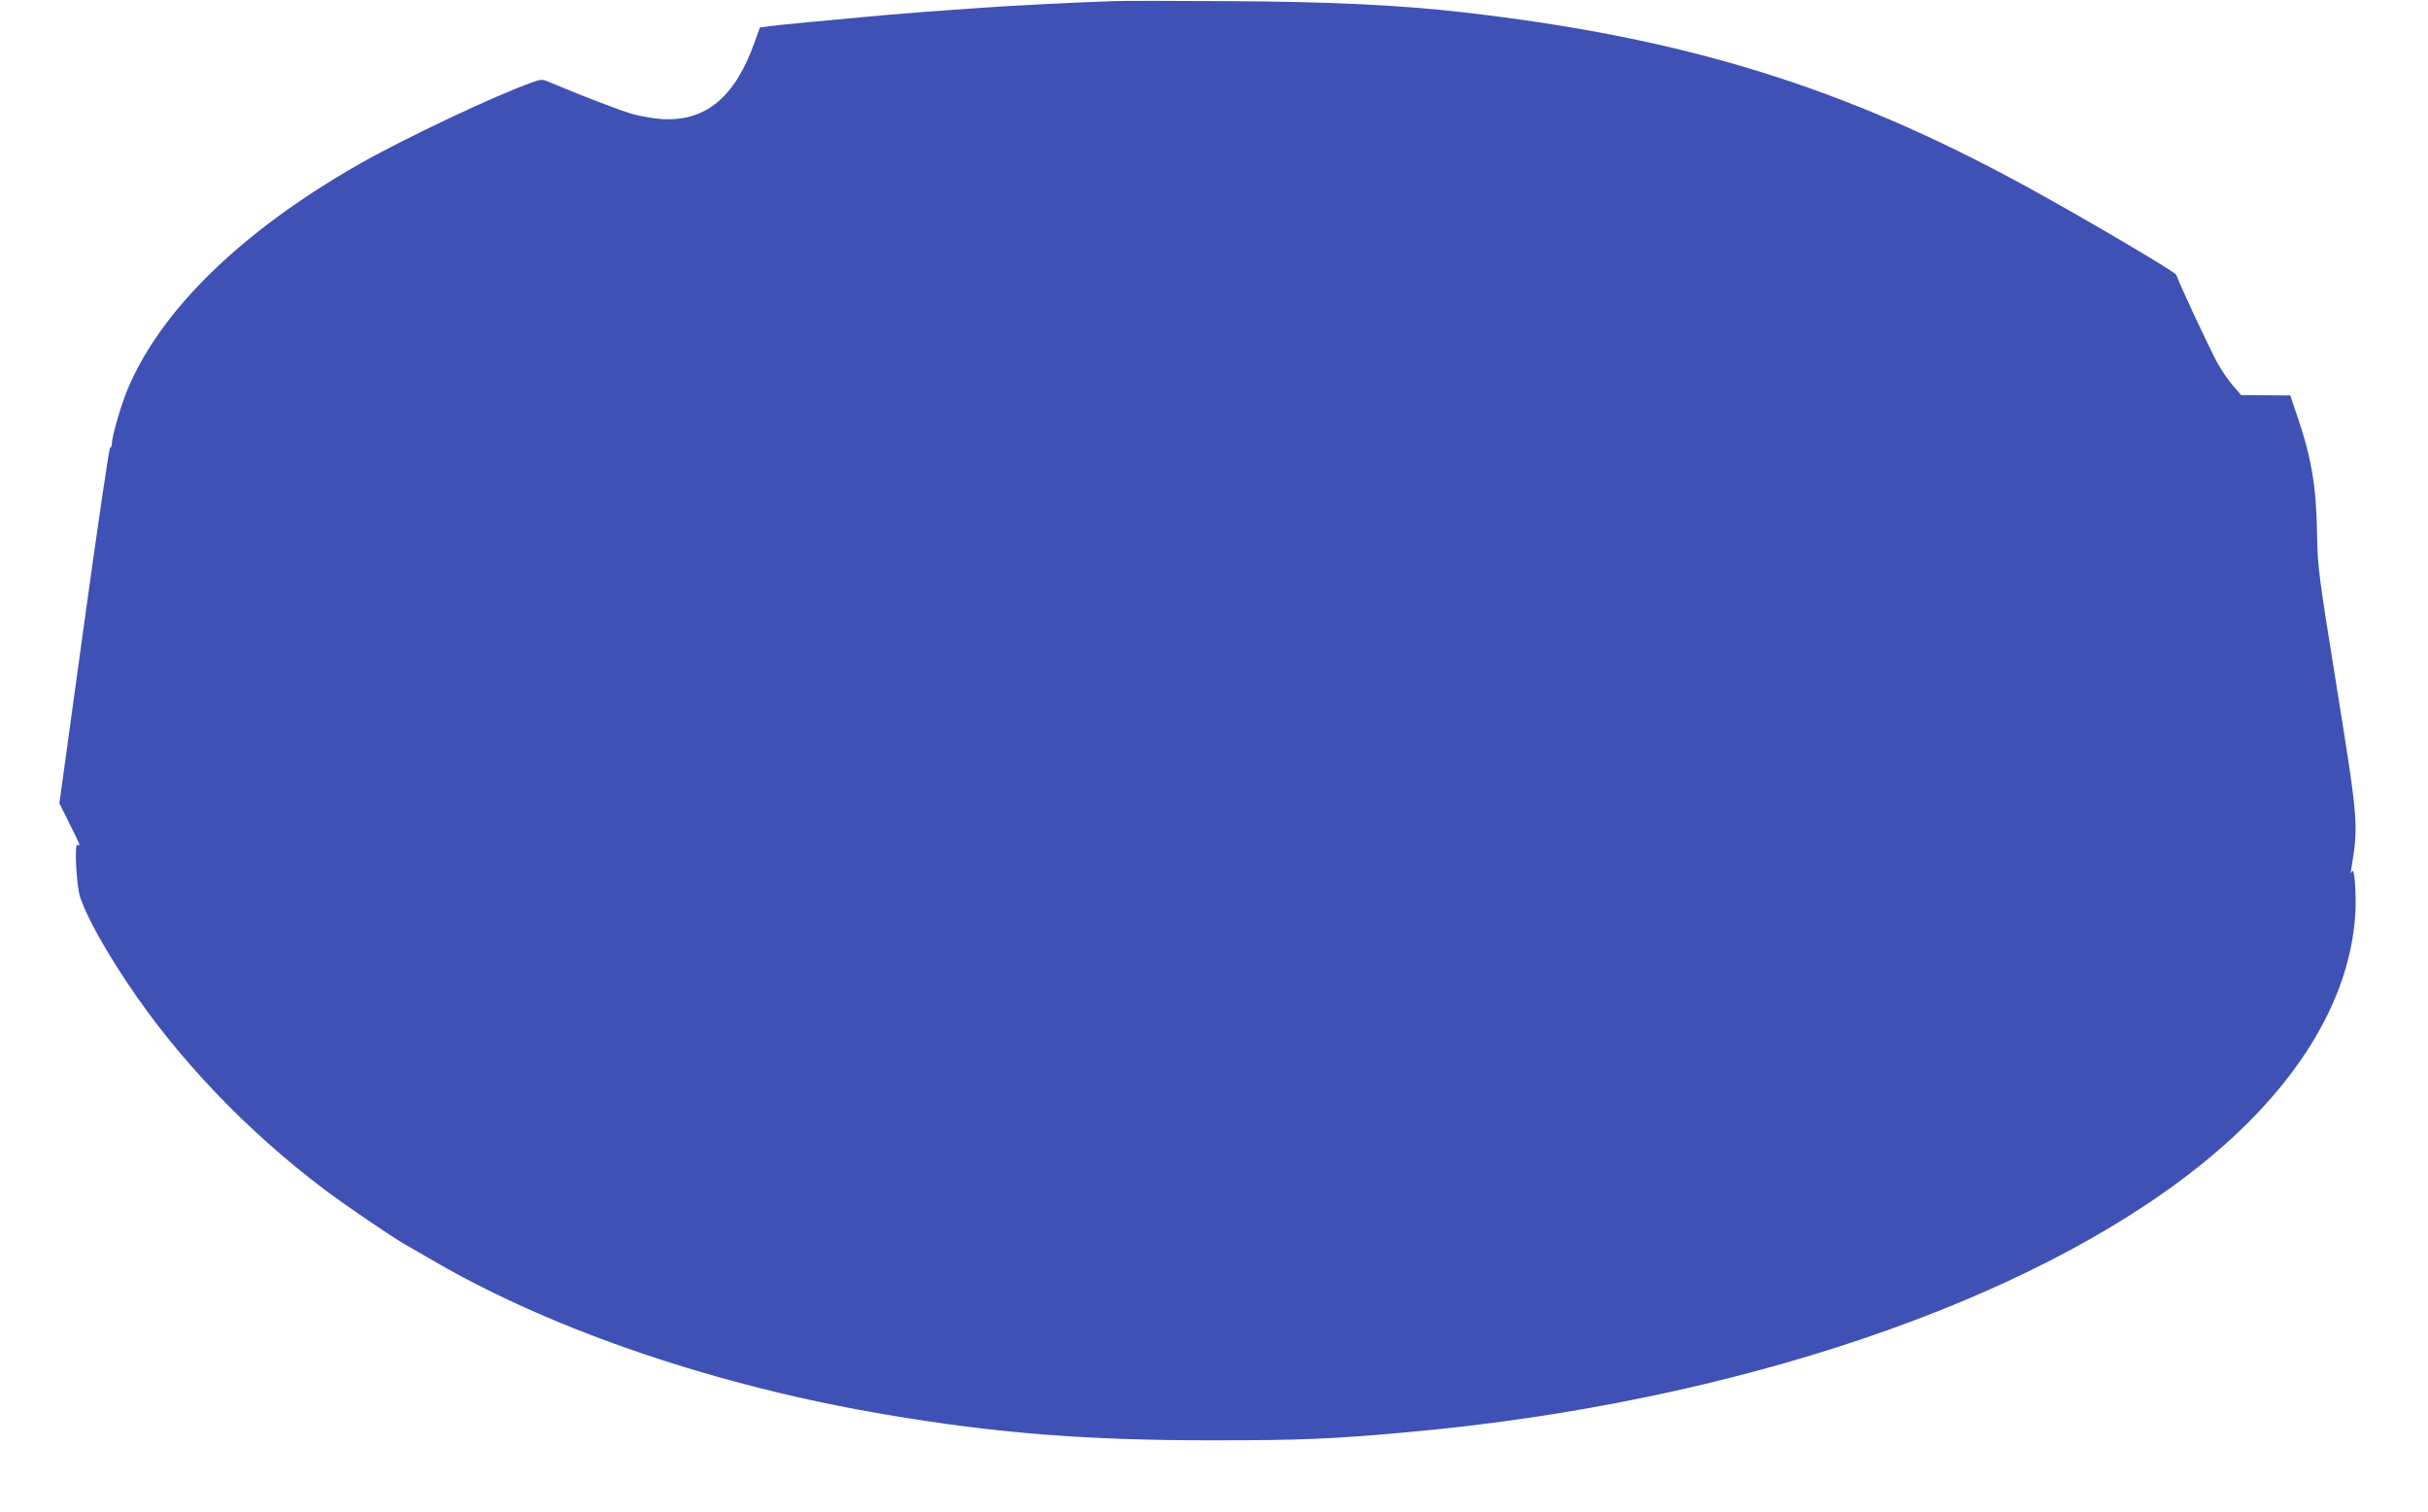
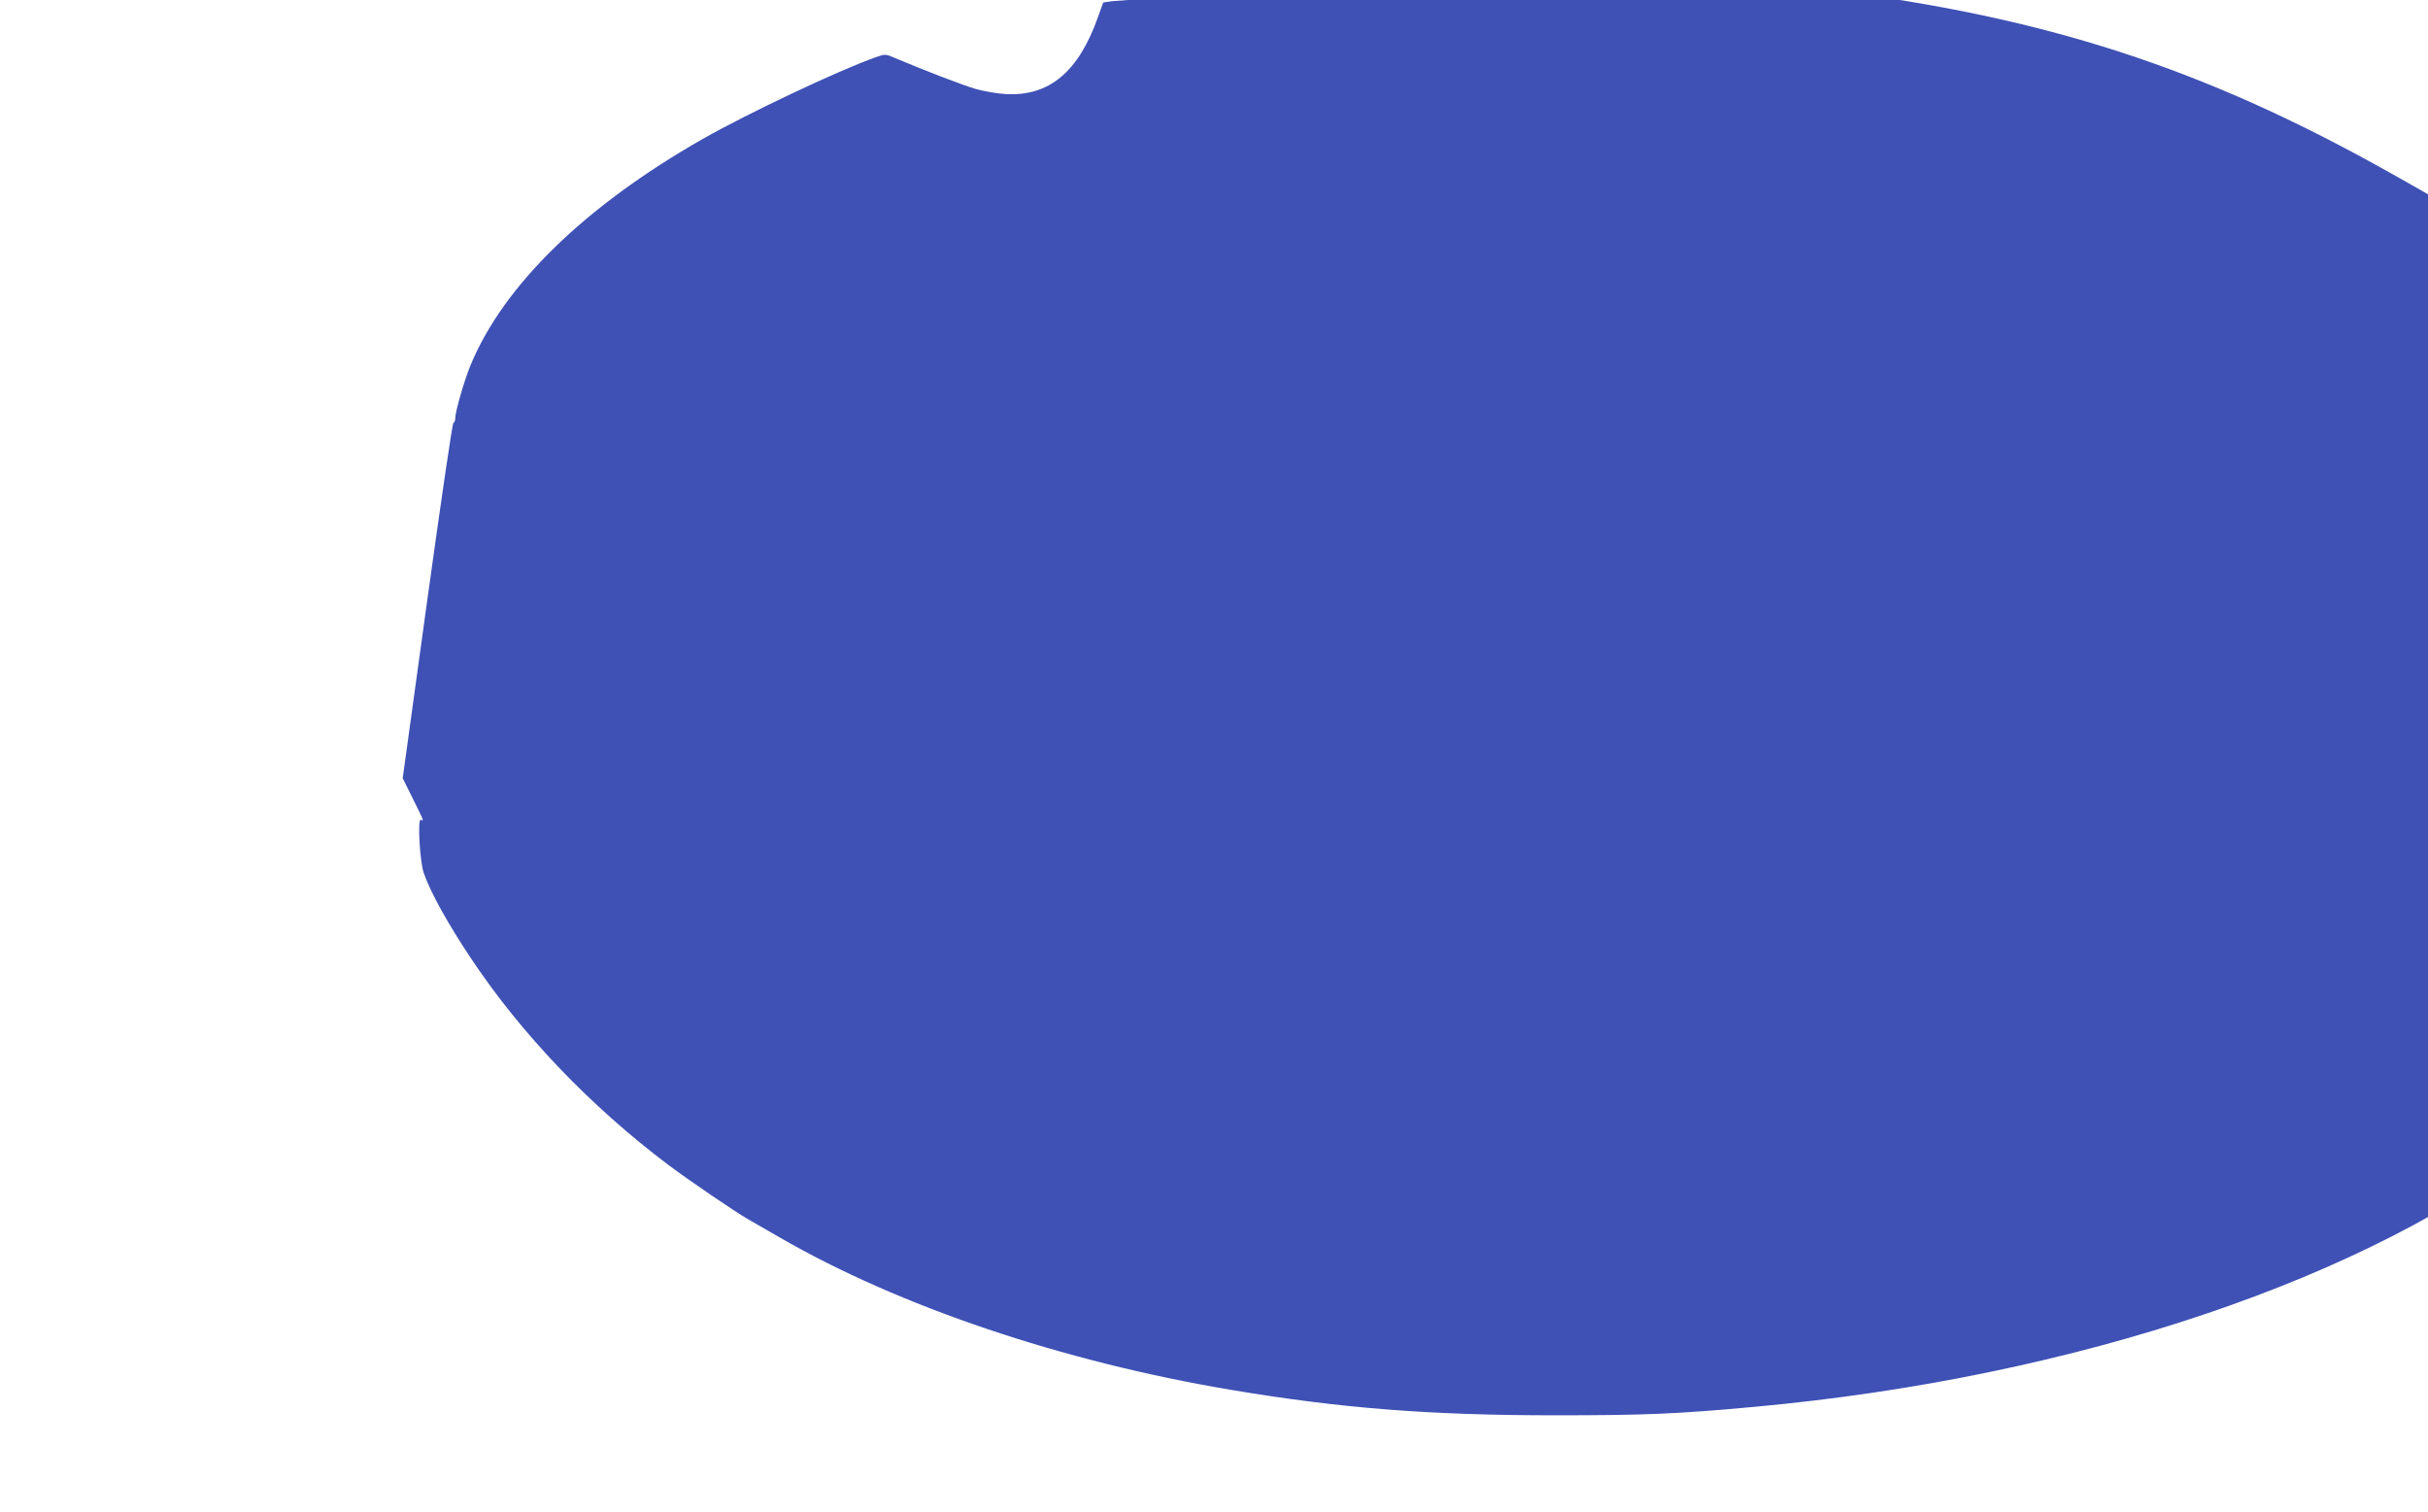
<svg xmlns="http://www.w3.org/2000/svg" version="1.0" width="1280pt" height="797pt" viewBox="0 0 1280 797" preserveAspectRatio="xMidYMid meet">
  <g transform="translate(0,797) scale(0.1,-0.1)" fill="#3f51b5" stroke="none">
-     <path d="M5865 7964 c-183 -6 -554 -25 -690 -35 -231 -16 -404 -29 -515 -39 -299 -27 -560 -52 -605 -58 l-49 -7 -27 -75 c-103 -292 -258 -421 -488 -408 -47 3 -120 16 -161 28 -67 20 -273 99 -419 161 -53 23 -54 23 -105 5 -197 -70 -669 -293 -912 -431 -621 -354 -1050 -772 -1224 -1194 -33 -81 -80 -243 -80 -278 0 -12 -4 -23 -10 -25 -5 -1 -67 -424 -138 -938 l-129 -935 53 -107 c57 -114 61 -123 43 -112 -19 11 -6 -221 15 -281 38 -107 126 -265 249 -450 265 -398 630 -780 1042 -1090 108 -81 346 -243 415 -283 19 -11 96 -55 170 -98 628 -363 1489 -654 2375 -803 580 -98 1053 -135 1715 -135 470 0 643 7 1053 45 1693 155 3253 682 4155 1404 501 401 786 860 818 1316 8 111 -4 266 -17 234 -7 -15 -8 -13 -4 10 39 237 38 251 -76 961 -98 609 -101 635 -104 814 -4 249 -30 402 -109 630 l-32 95 -129 1 -130 1 -41 47 c-23 26 -60 80 -82 119 -37 64 -206 427 -219 468 -4 15 -498 306 -795 468 -957 523 -1796 782 -2963 916 -332 38 -698 56 -1235 59 -289 2 -565 2 -615 0z" />
+     <path d="M5865 7964 l-49 -7 -27 -75 c-103 -292 -258 -421 -488 -408 -47 3 -120 16 -161 28 -67 20 -273 99 -419 161 -53 23 -54 23 -105 5 -197 -70 -669 -293 -912 -431 -621 -354 -1050 -772 -1224 -1194 -33 -81 -80 -243 -80 -278 0 -12 -4 -23 -10 -25 -5 -1 -67 -424 -138 -938 l-129 -935 53 -107 c57 -114 61 -123 43 -112 -19 11 -6 -221 15 -281 38 -107 126 -265 249 -450 265 -398 630 -780 1042 -1090 108 -81 346 -243 415 -283 19 -11 96 -55 170 -98 628 -363 1489 -654 2375 -803 580 -98 1053 -135 1715 -135 470 0 643 7 1053 45 1693 155 3253 682 4155 1404 501 401 786 860 818 1316 8 111 -4 266 -17 234 -7 -15 -8 -13 -4 10 39 237 38 251 -76 961 -98 609 -101 635 -104 814 -4 249 -30 402 -109 630 l-32 95 -129 1 -130 1 -41 47 c-23 26 -60 80 -82 119 -37 64 -206 427 -219 468 -4 15 -498 306 -795 468 -957 523 -1796 782 -2963 916 -332 38 -698 56 -1235 59 -289 2 -565 2 -615 0z" />
  </g>
</svg>